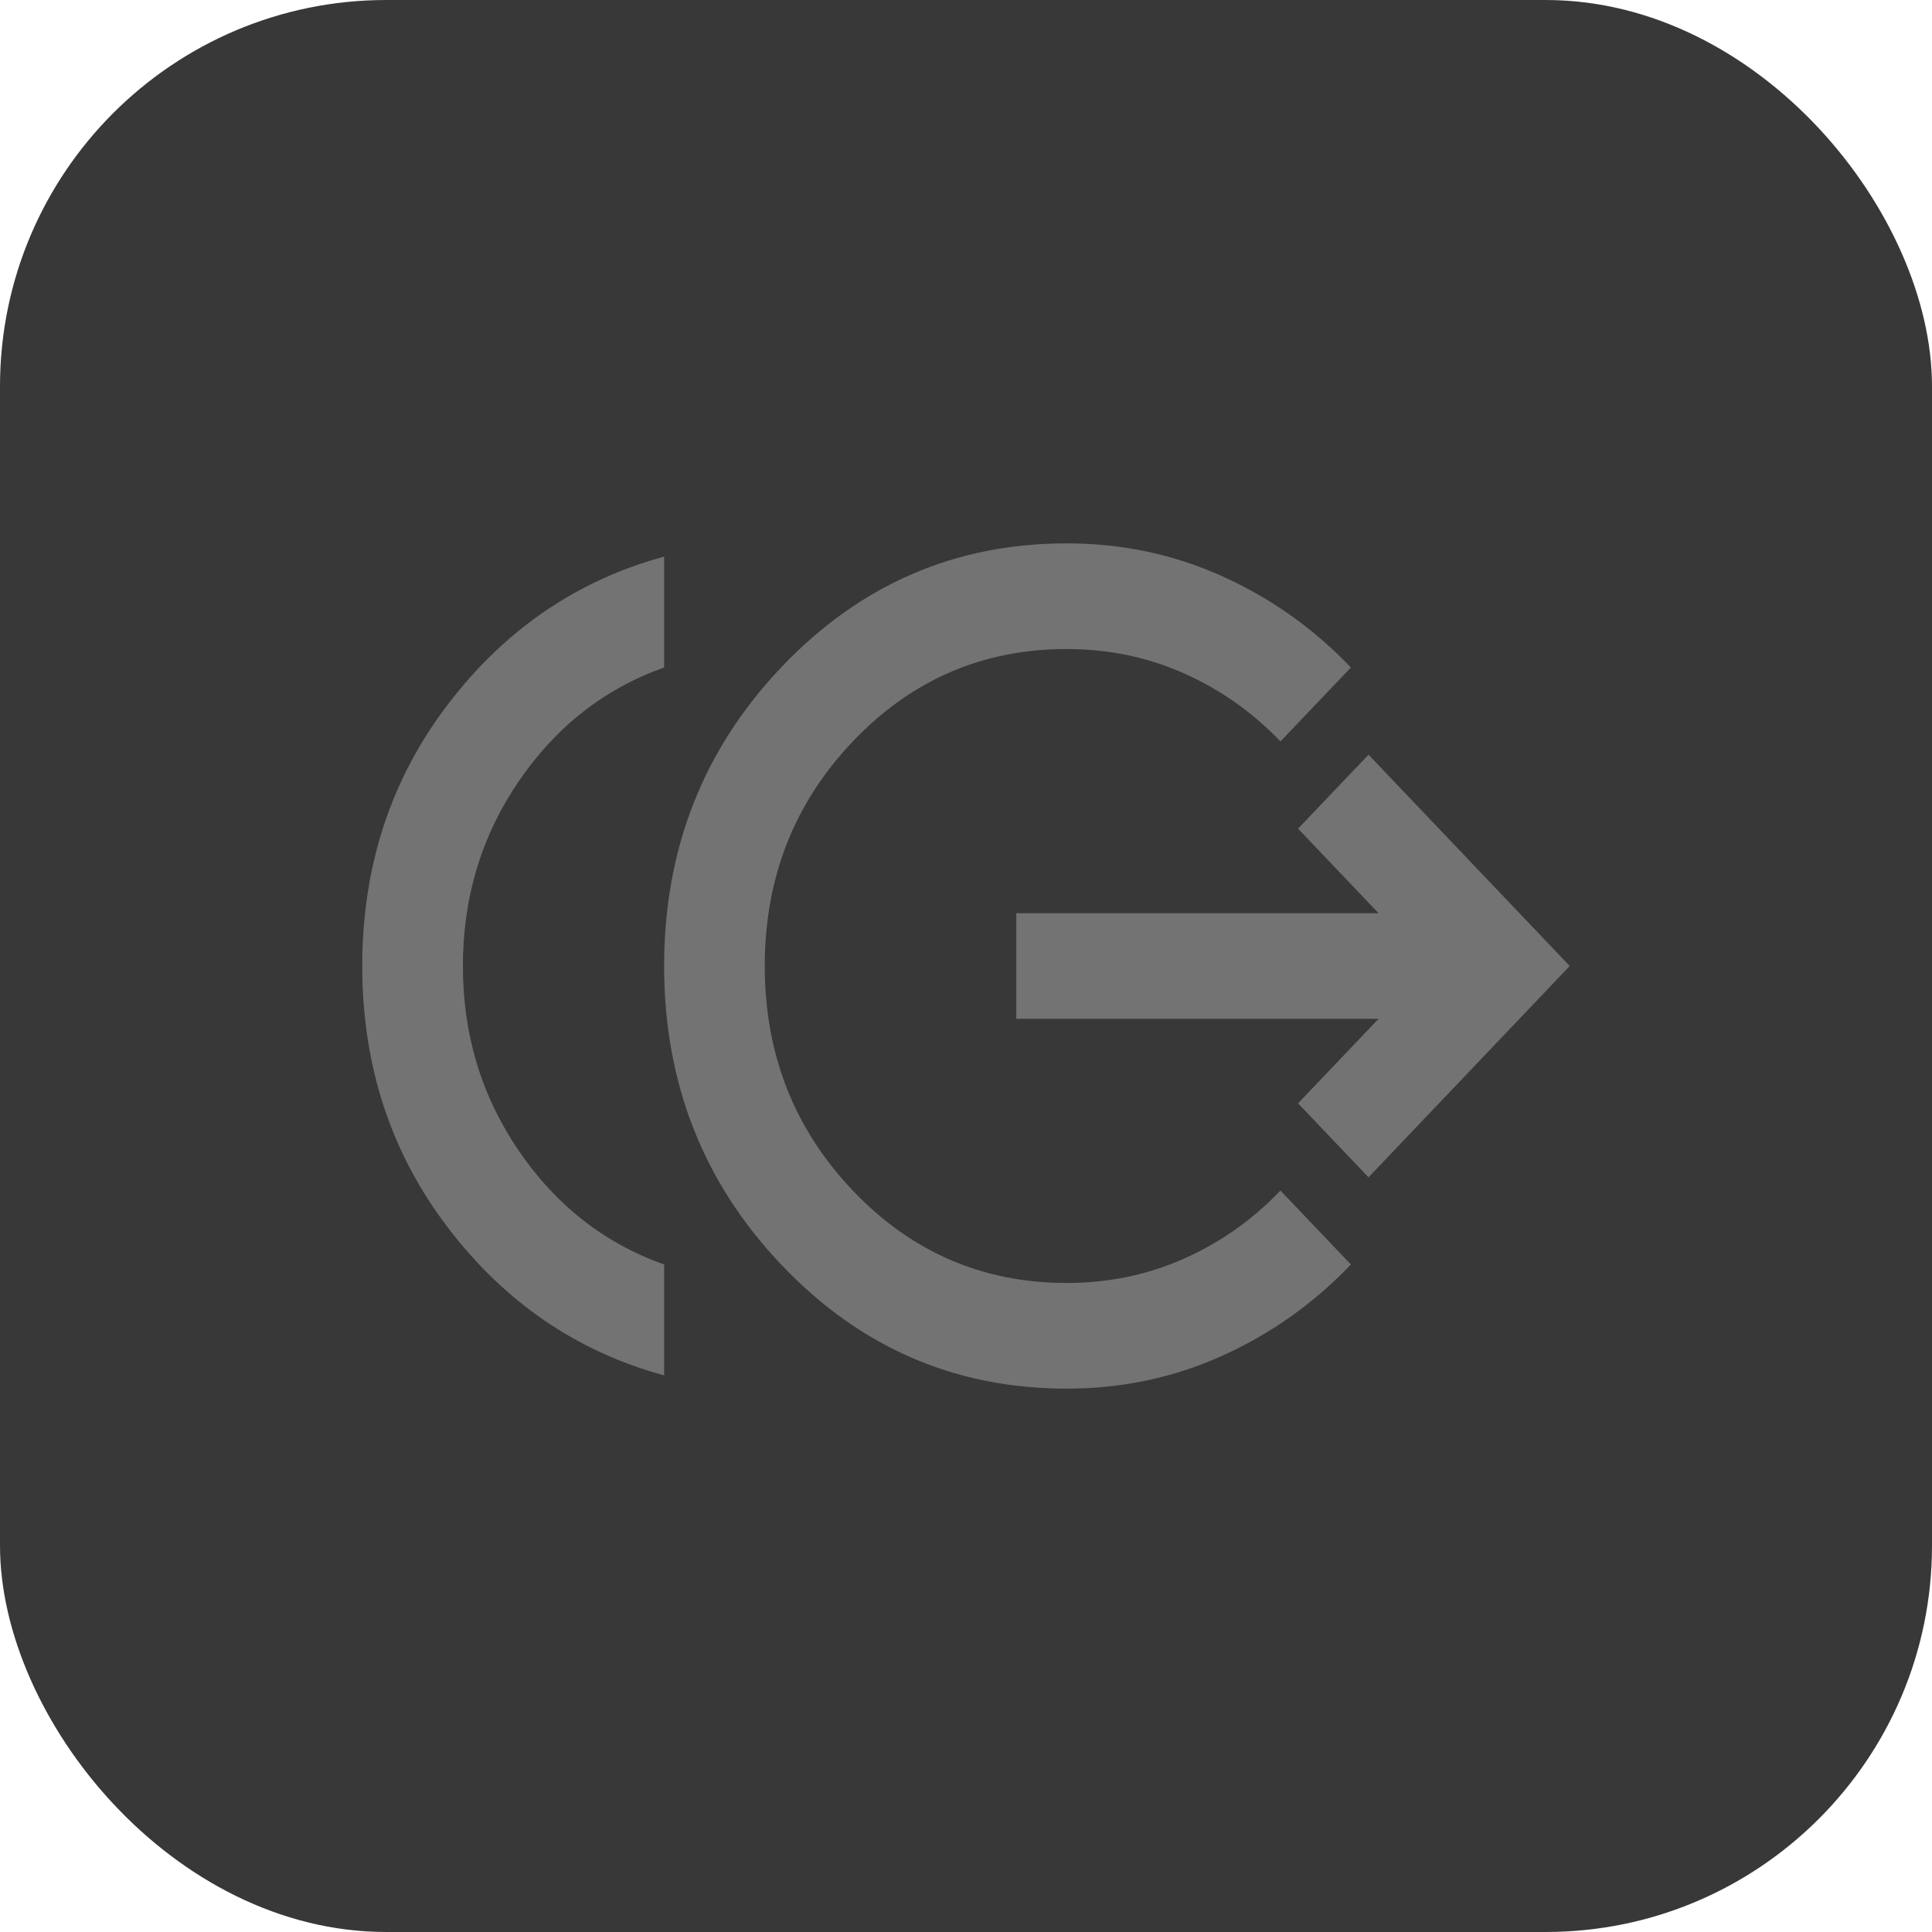
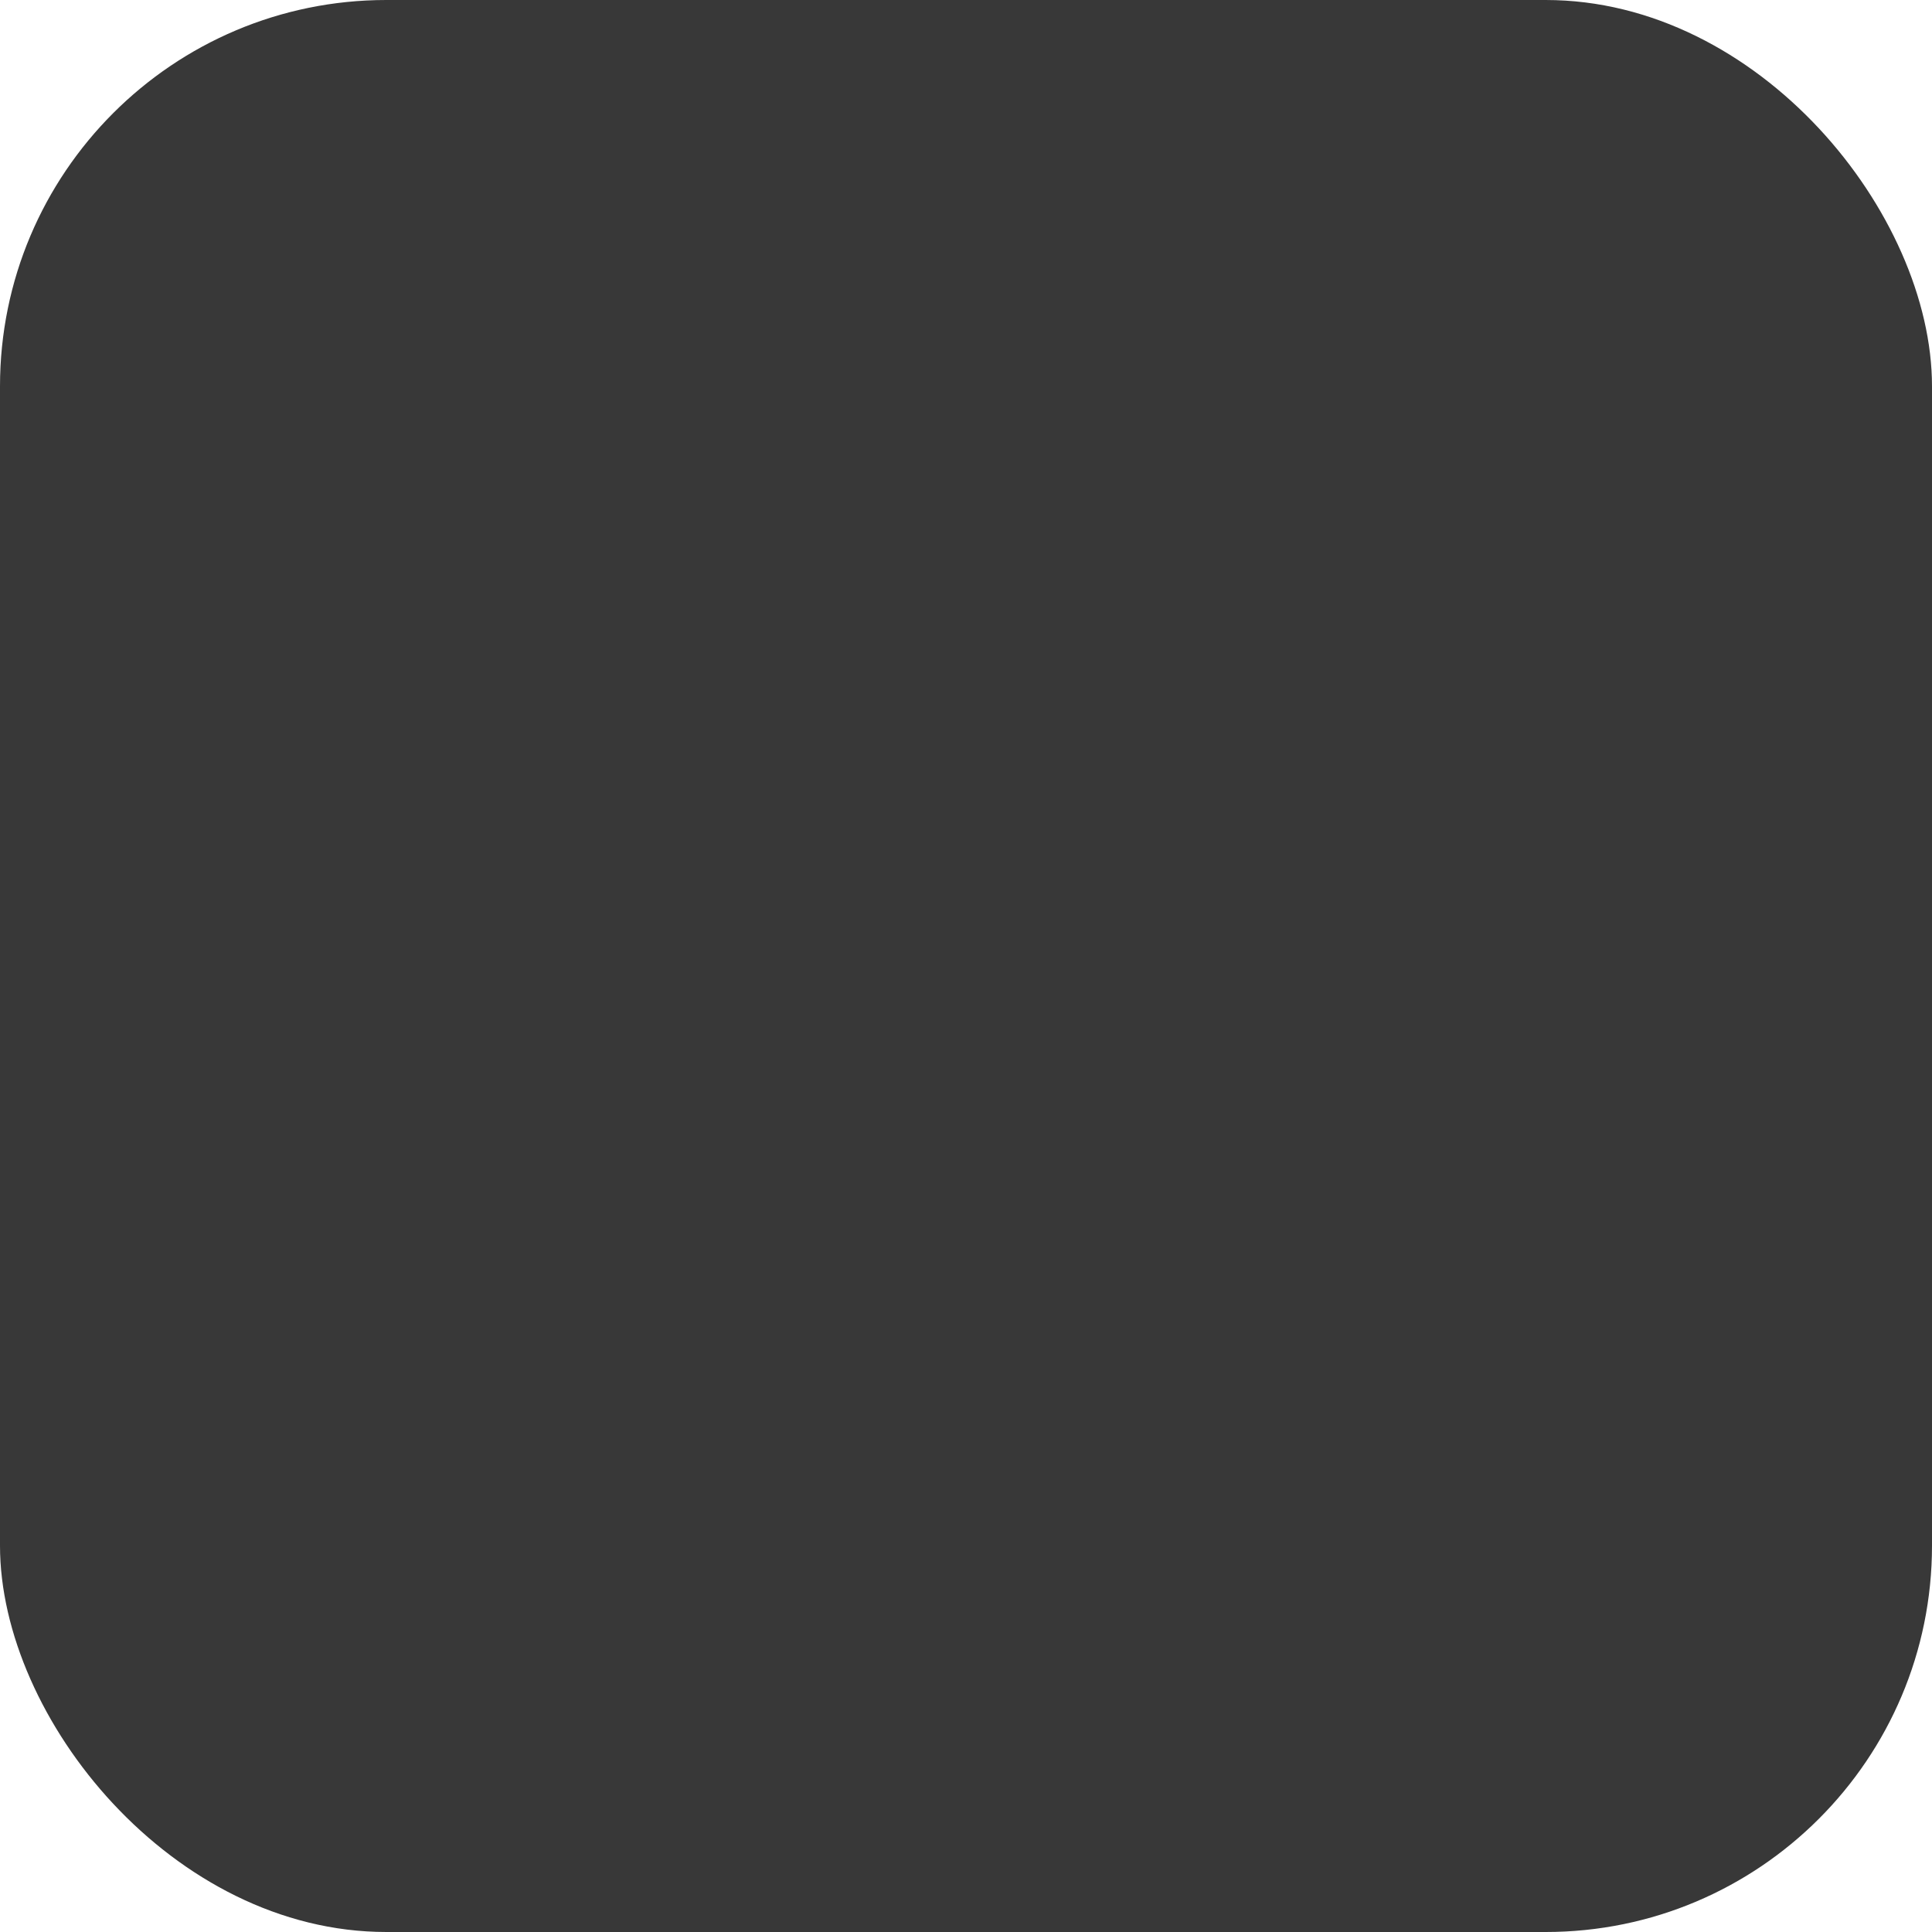
<svg xmlns="http://www.w3.org/2000/svg" width="32" height="32" viewBox="0 0 32 32" fill="none">
  <rect width="32" height="32" rx="6.399" fill="#383838" />
-   <path d="M11 22.781C9.556 22.387 8.361 21.571 7.417 20.331C6.472 19.092 6 17.648 6 16C6 14.352 6.472 12.908 7.417 11.669C8.361 10.429 9.556 9.613 11 9.219V11.056C10.014 11.406 9.212 12.033 8.594 12.938C7.976 13.842 7.667 14.863 7.667 16C7.667 17.137 7.976 18.158 8.594 19.062C9.212 19.967 10.014 20.594 11 20.944V22.781ZM17.667 23C15.819 23 14.246 22.318 12.948 20.955C11.649 19.591 11 17.94 11 16C11 14.06 11.649 12.409 12.948 11.045C14.246 9.682 15.819 9 17.667 9C18.583 9 19.444 9.182 20.25 9.547C21.056 9.911 21.764 10.415 22.375 11.056L21.208 12.281C20.75 11.8 20.219 11.425 19.615 11.155C19.01 10.885 18.361 10.75 17.667 10.75C16.278 10.75 15.097 11.26 14.125 12.281C13.153 13.302 12.667 14.542 12.667 16C12.667 17.458 13.153 18.698 14.125 19.719C15.097 20.74 16.278 21.25 17.667 21.25C18.361 21.25 19.01 21.115 19.615 20.845C20.219 20.576 20.75 20.2 21.208 19.719L22.375 20.944C21.764 21.585 21.056 22.088 20.25 22.453C19.444 22.818 18.583 23 17.667 23ZM22.667 19.5L21.5 18.275L22.833 16.875H16.833V15.125H22.833L21.5 13.725L22.667 12.5L26 16L22.667 19.5Z" fill="#737373" />
</svg>